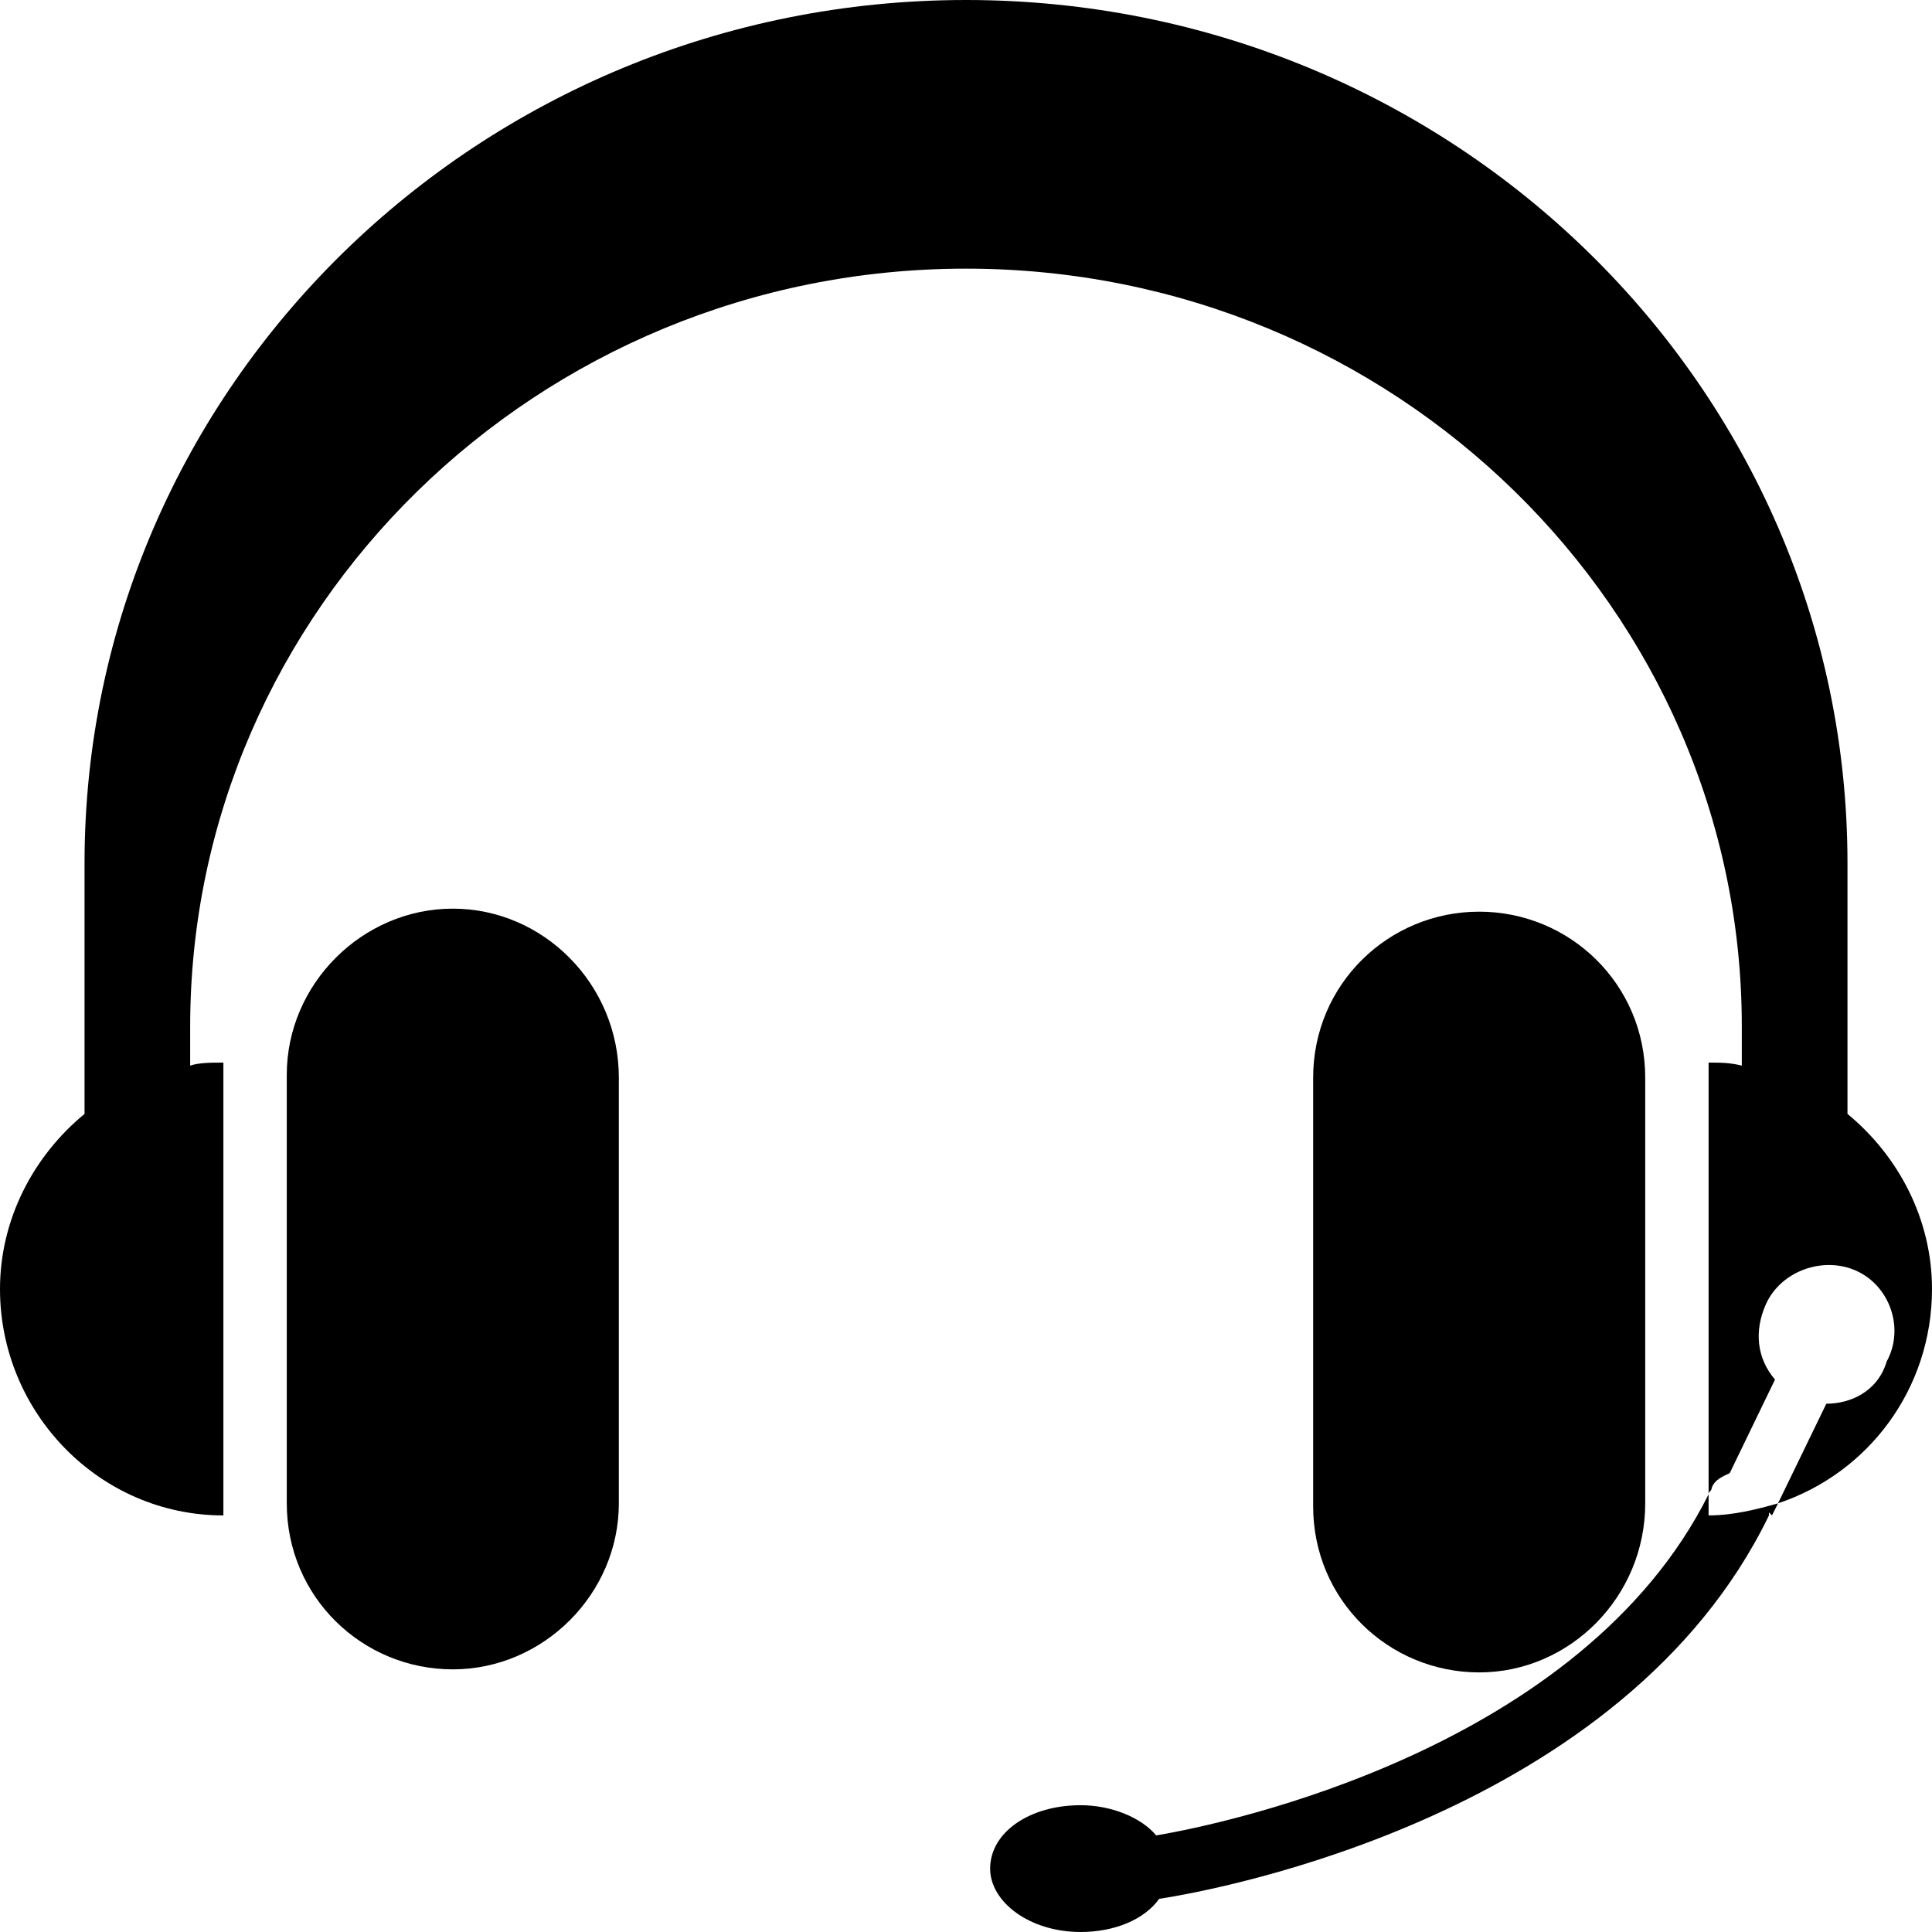
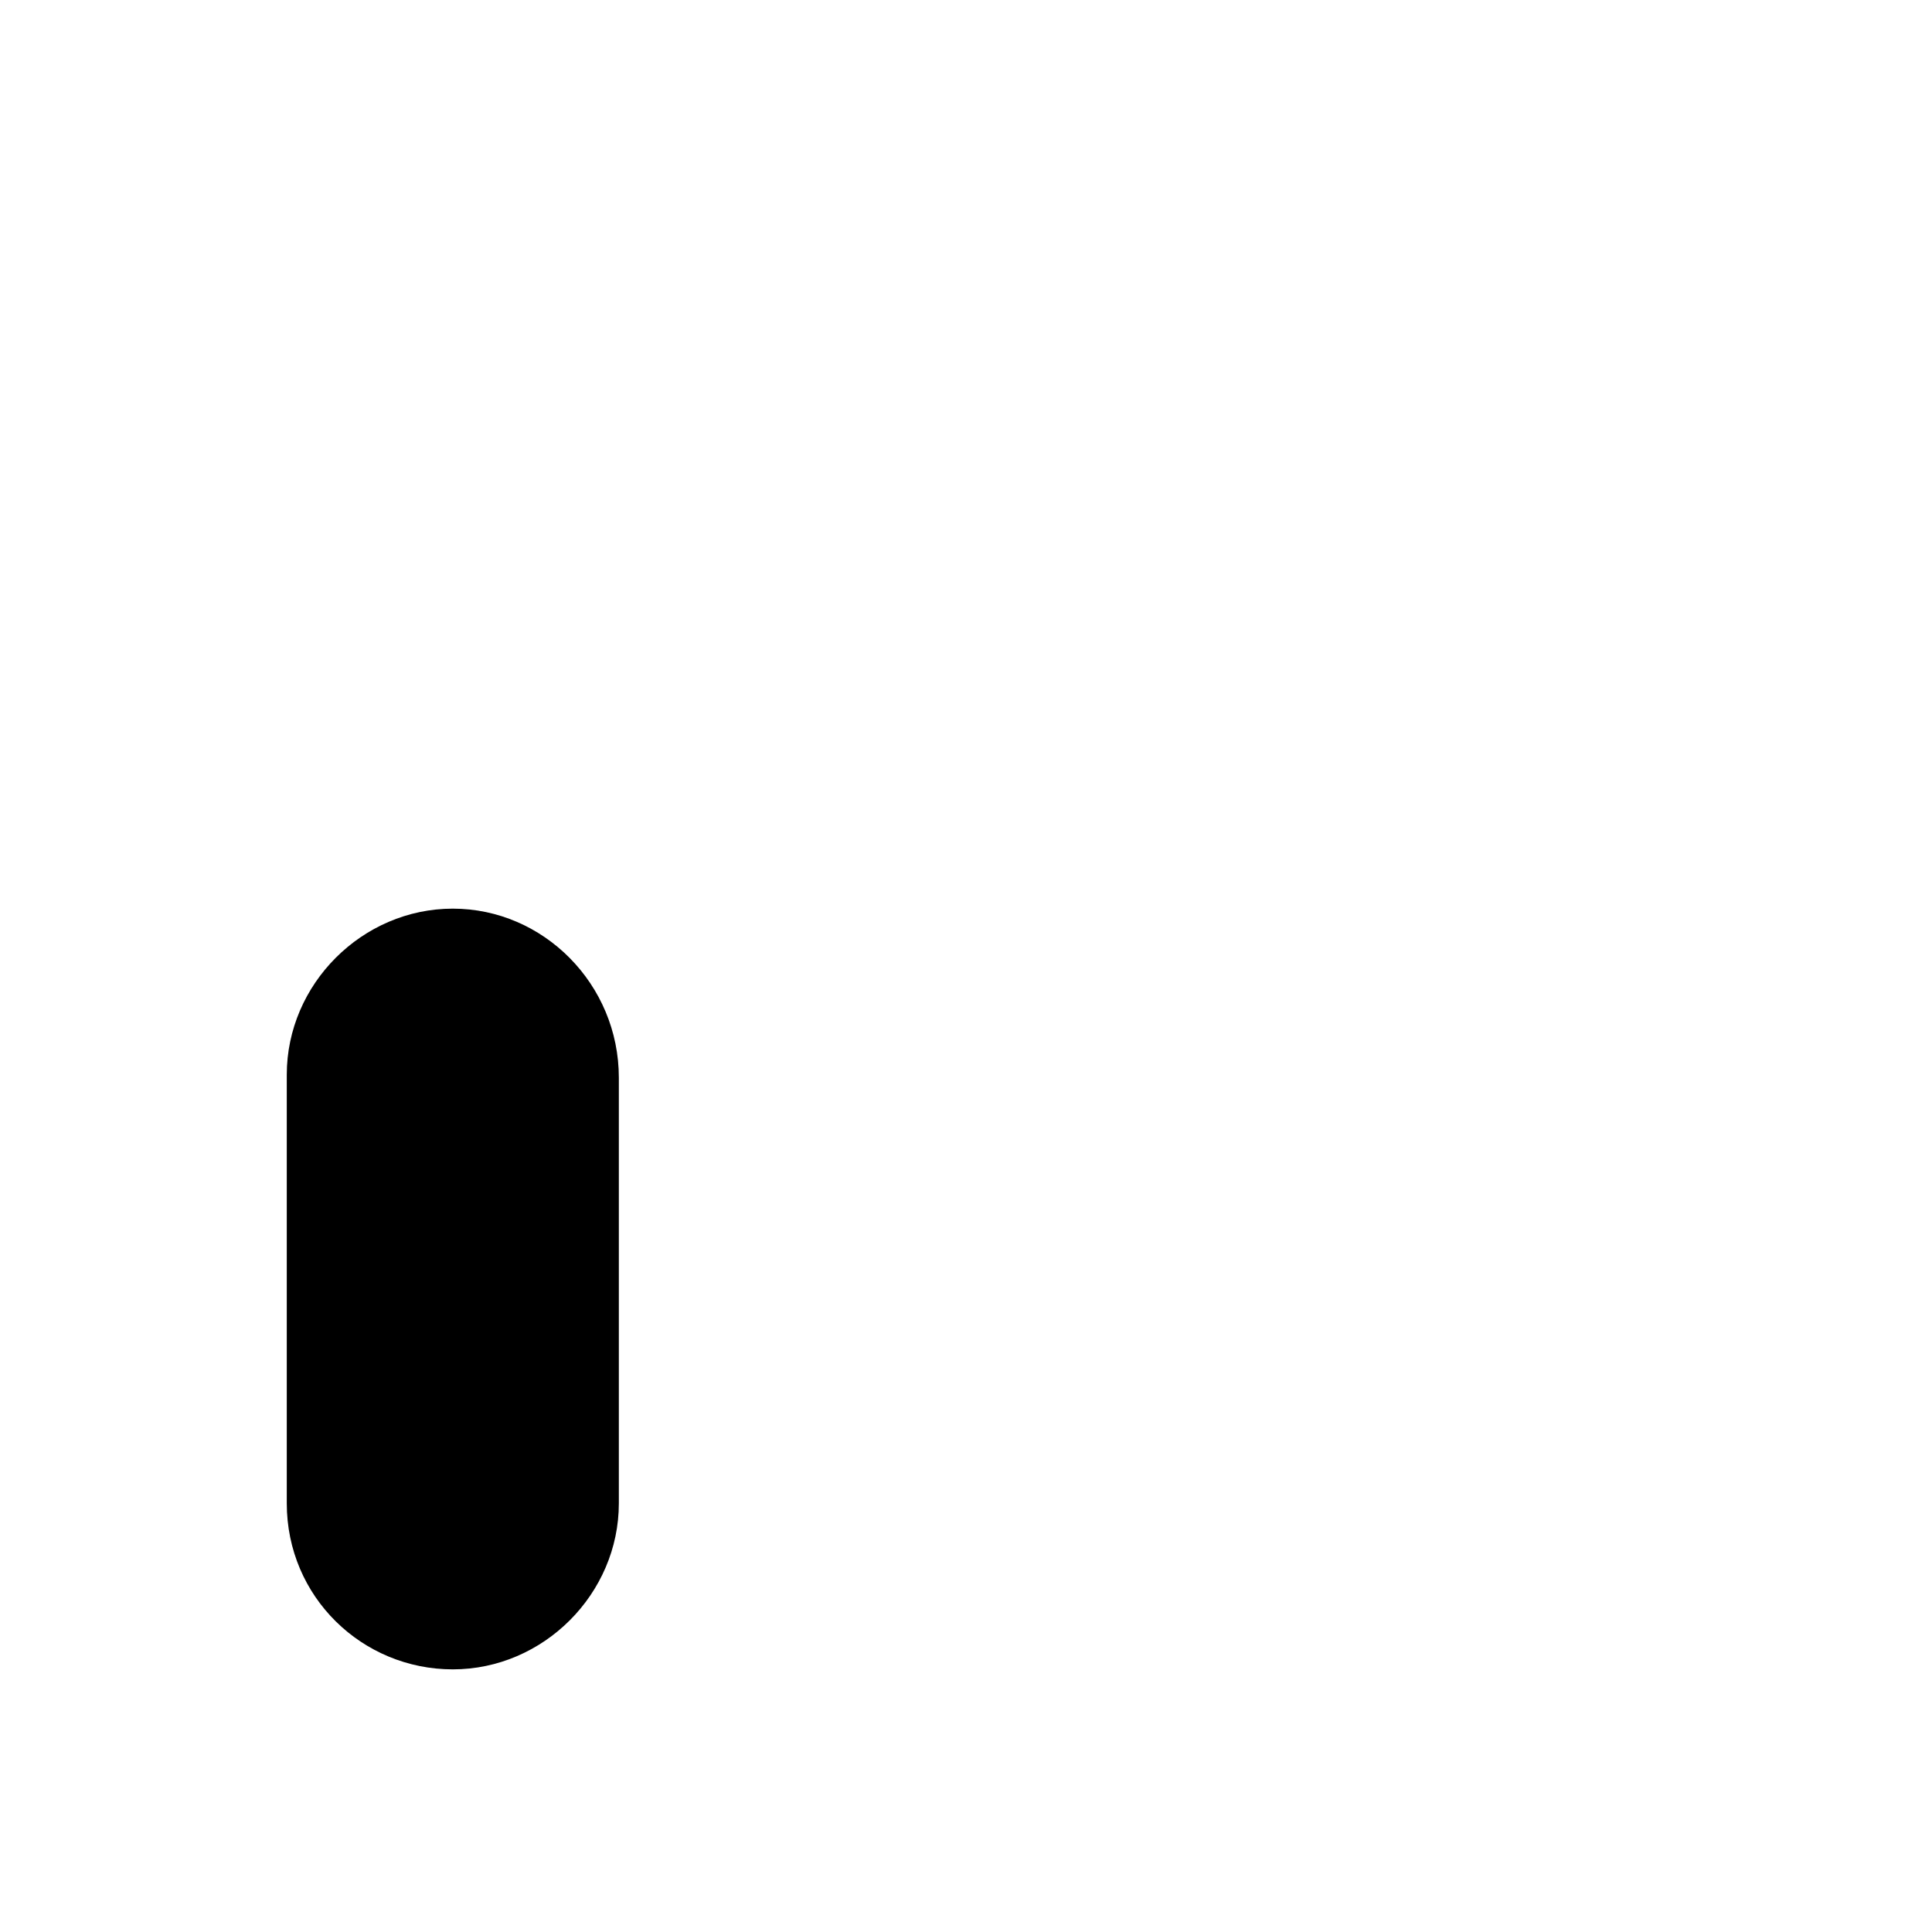
<svg xmlns="http://www.w3.org/2000/svg" xmlns:xlink="http://www.w3.org/1999/xlink" version="1.1" id="Layer_1" x="0px" y="0px" width="99px" height="99px" viewBox="0 0 99 99" enable-background="new 0 0 99 99" xml:space="preserve">
  <g>
    <defs>
      <rect id="SVGID_1_" width="99" height="99" />
    </defs>
    <clipPath id="SVGID_2_">
      <use xlink:href="#SVGID_1_" overflow="visible" />
    </clipPath>
-     <path clip-path="url(#SVGID_2_)" fill="#000000" d="M84.305,77.034V55.224c0-4.796-3.867-8.508-8.508-8.508   s-8.508,3.712-8.508,8.508v21.966c0,4.795,3.867,8.508,8.508,8.508S84.305,81.83,84.305,77.034" />
    <path clip-path="url(#SVGID_2_)" fill="#000000" d="M23.203,46.561c-4.641,0-8.508,3.868-8.508,8.508v21.965   c0,4.796,3.867,8.508,8.508,8.508s8.508-3.867,8.508-8.508V55.224C31.711,50.429,27.844,46.561,23.203,46.561" />
-     <path clip-path="url(#SVGID_2_)" fill="#000000" d="M94.669,57.079V44.241C94.669,19.8,74.404,0,49.5,0S4.332,19.8,4.332,44.241   v12.838C1.702,59.245,0,62.493,0,66.052c0,6.342,5.105,11.602,11.447,11.602V54.45c-0.619,0-1.238,0-1.702,0.154v-2.011   c0-21.347,17.789-38.827,39.754-38.827c21.966,0,39.755,17.479,39.755,38.827v2.011c-0.619-0.154-1.083-0.154-1.702-0.154v22.12   c0-0.155,0.155-0.155,0.155-0.31c0.154-0.464,0.618-0.619,0.928-0.773l2.32-4.795c-0.928-1.083-1.083-2.476-0.464-3.867   c0.773-1.702,2.939-2.476,4.641-1.702s2.475,2.939,1.547,4.641c-0.464,1.547-1.856,2.166-3.094,2.166l-2.475,5.104   C95.752,75.487,99,71.156,99,66.052C99,62.493,97.299,59.245,94.669,57.079" />
-     <path clip-path="url(#SVGID_2_)" fill="#000000" d="M87.553,76.57C81.057,89.564,62.958,93.432,59.245,94.05   c-0.773-0.928-2.32-1.547-3.867-1.547c-2.63,0-4.641,1.393-4.641,3.249c0,1.701,2.011,3.248,4.641,3.248   c1.702,0,3.249-0.619,4.022-1.701c3.094-0.465,23.821-4.332,31.246-19.646v-0.155l0.155,0.155l0.31-0.619   c-1.083,0.31-2.32,0.619-3.559,0.619V76.57z" />
  </g>
</svg>